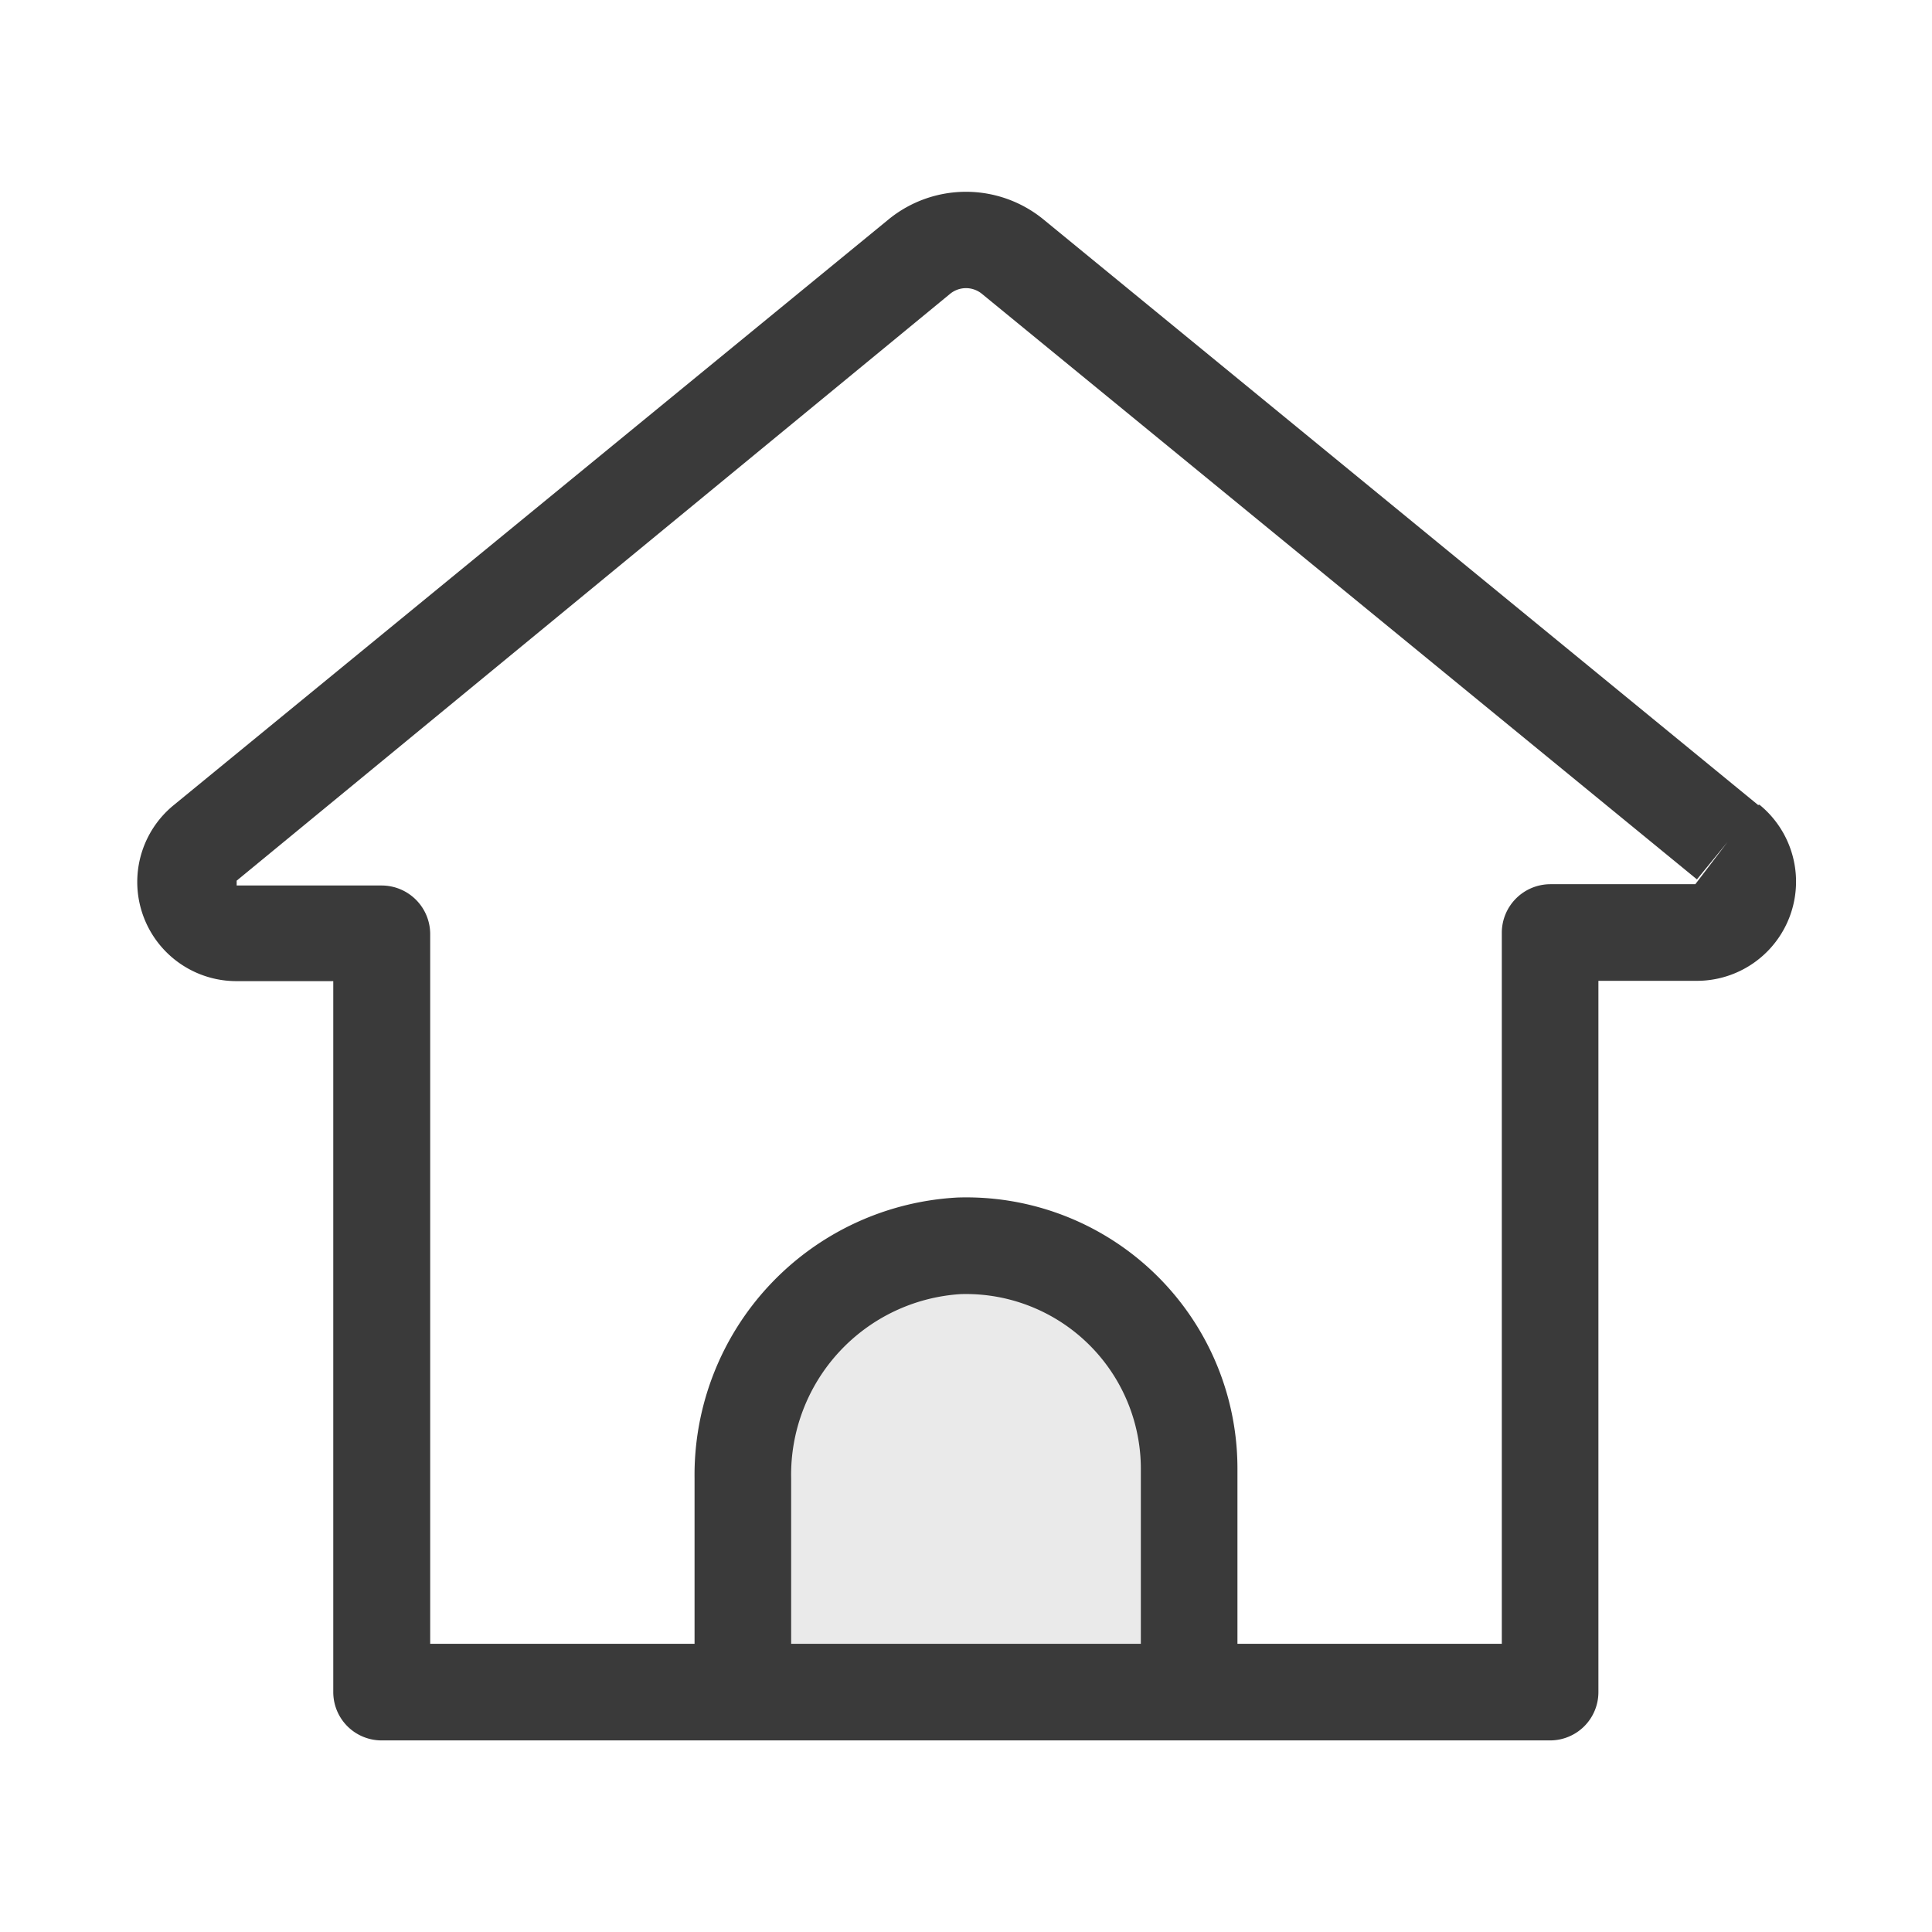
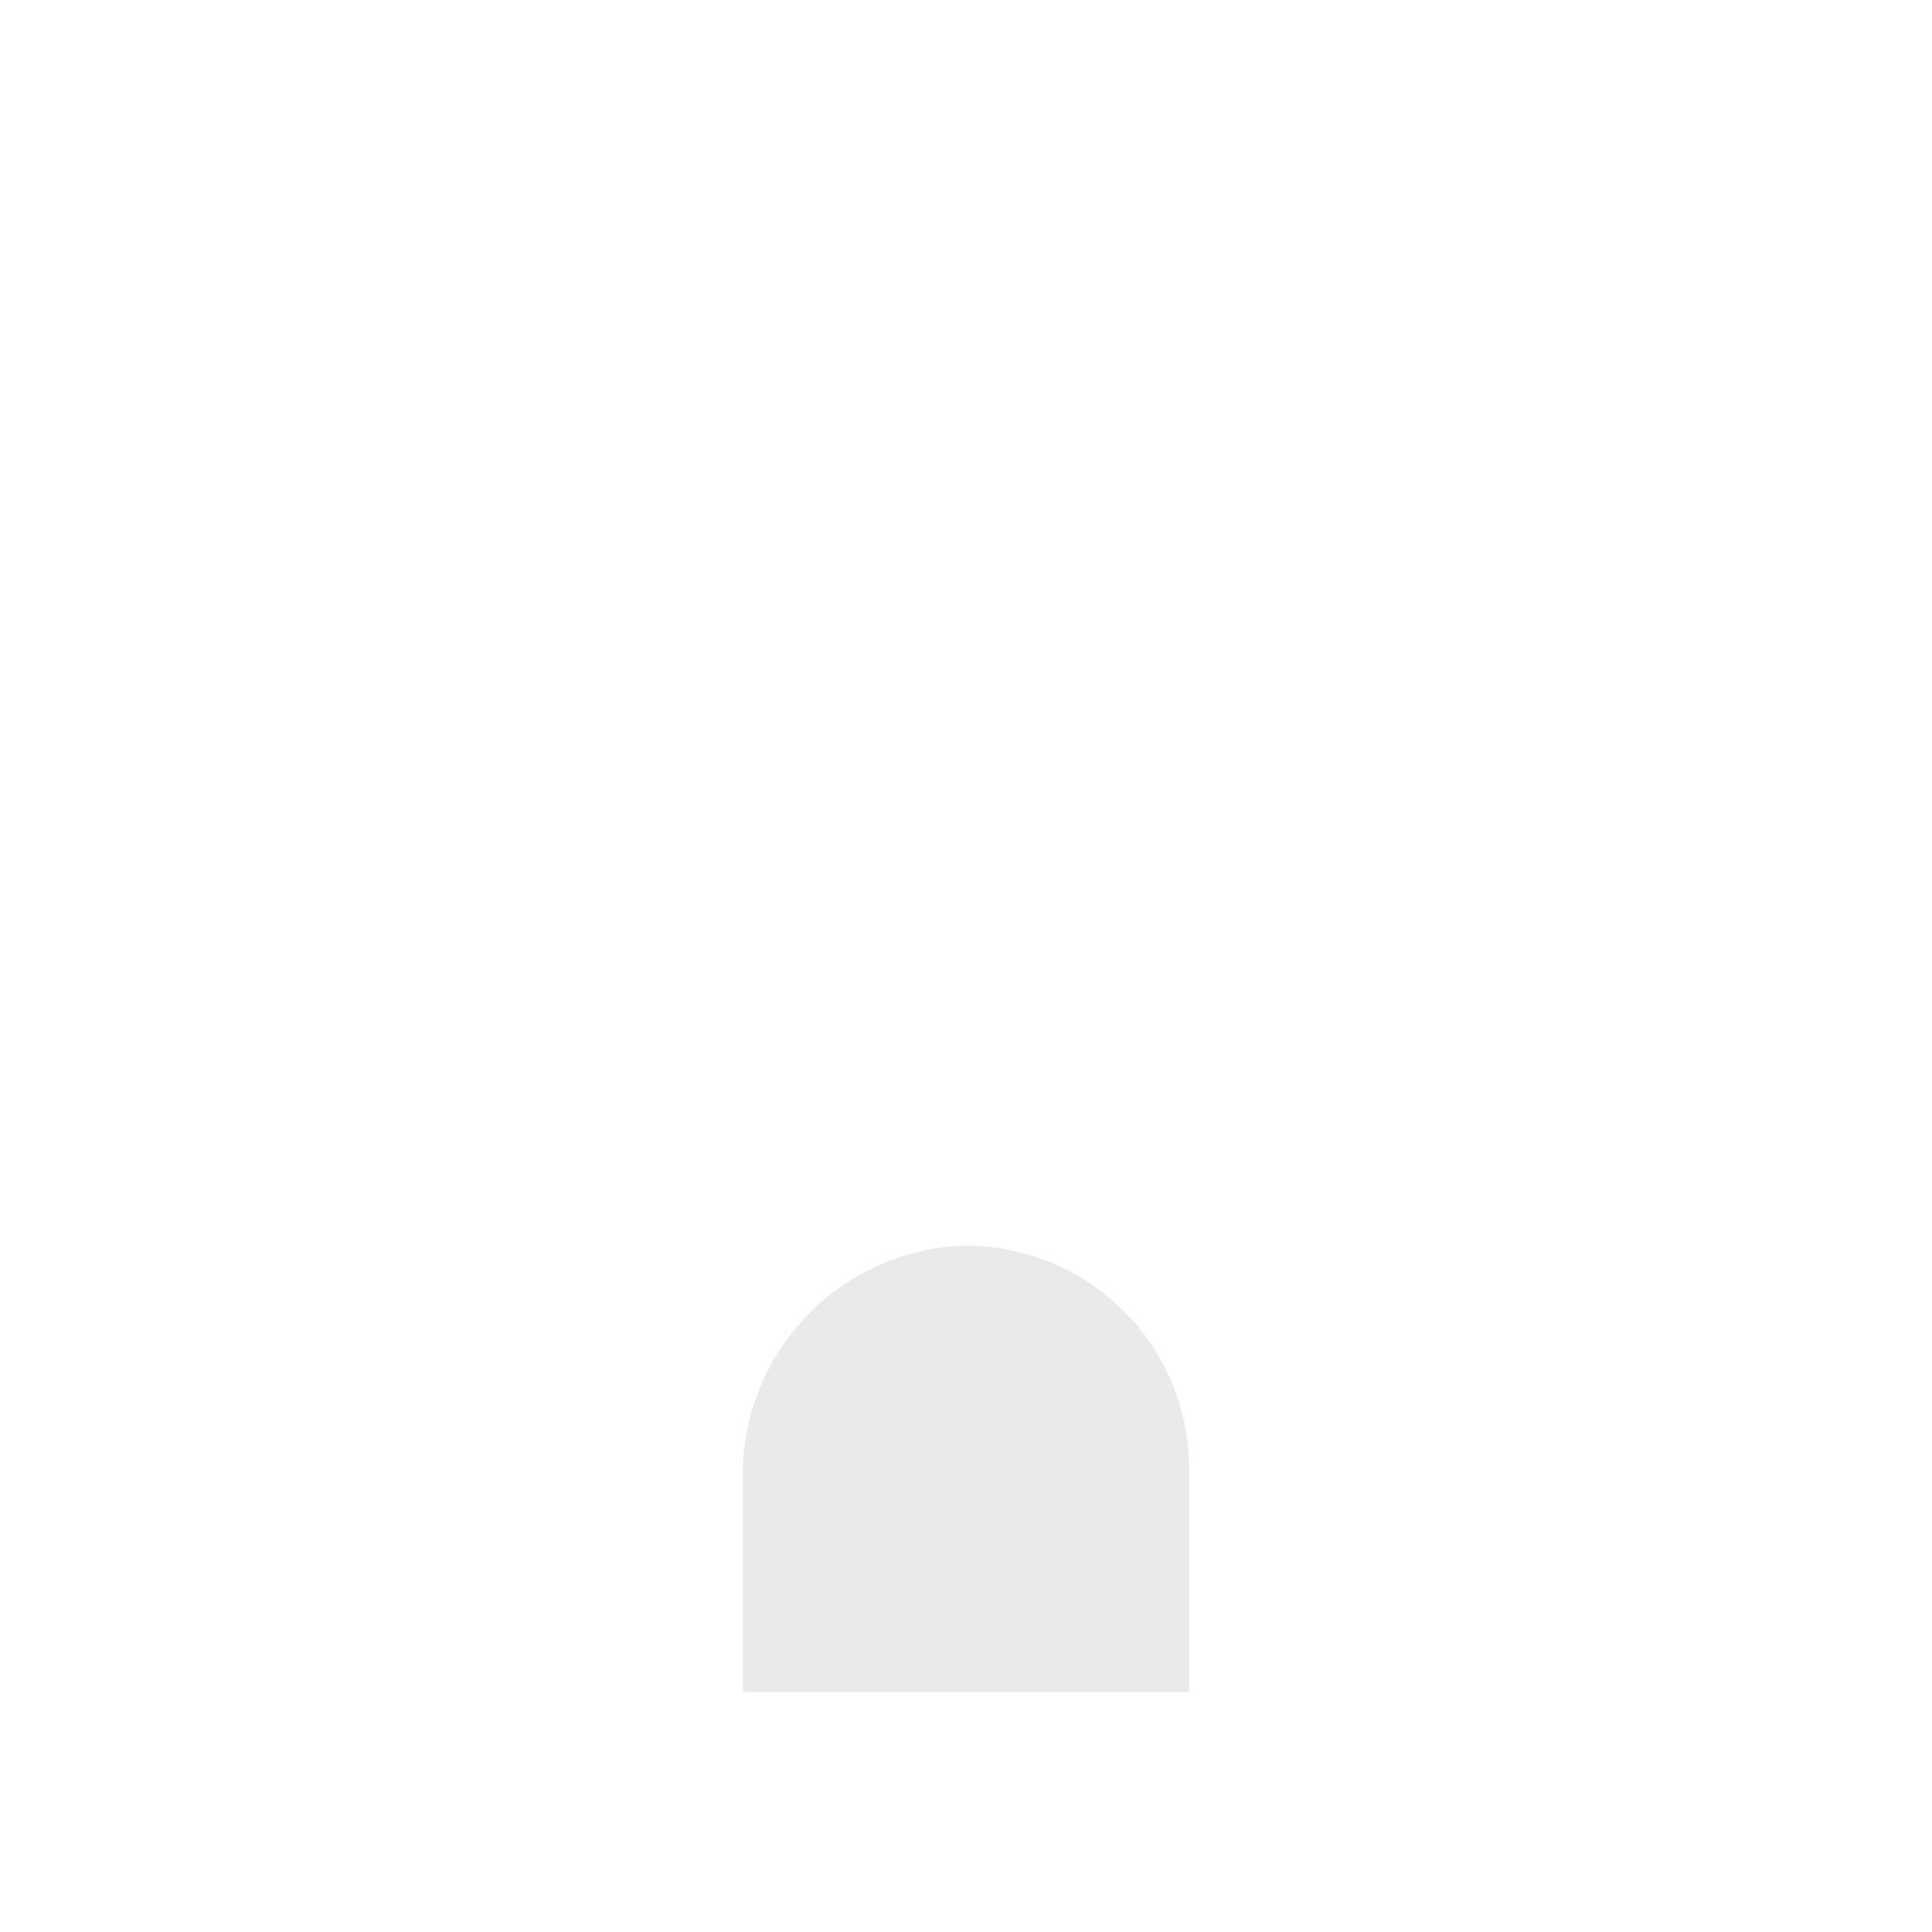
<svg xmlns="http://www.w3.org/2000/svg" id="圖層_1" data-name="圖層 1" viewBox="0 0 60 60">
  <path d="M29.79 38.69a7.12 7.12 0 0 0-6.72 7.22v6.64h13.86v-6.93a6.93 6.93 0 0 0-7.14-6.93z" fill="#eaeaea" />
-   <path d="M54.6 25L32.4 6.81a3.8 3.8 0 0 0-4.8 0L5.4 25a3.08 3.08 0 0 0 1.95 5.47h3v22.08a1.5 1.5 0 0 0 1.5 1.5h36.29a1.5 1.5 0 0 0 1.5-1.5V30.46h3a3.08 3.08 0 0 0 2-5.47zM35.43 51.05H24.57v-5.14a5.62 5.62 0 0 1 5.26-5.72 5.43 5.43 0 0 1 5.6 5.43zm17.22-23.59h-4.51a1.51 1.51 0 0 0-1.5 1.5v22.09h-8.21v-5.43a8.42 8.42 0 0 0-8.69-8.43 8.63 8.63 0 0 0-8.17 8.72v5.14h-8.21V29a1.51 1.51 0 0 0-1.5-1.5H7.35v-.15L29.5 9.13a.78.78 0 0 1 1 0l22.2 18.18.95-1.16z" fill="#3a3a3a" />
</svg>